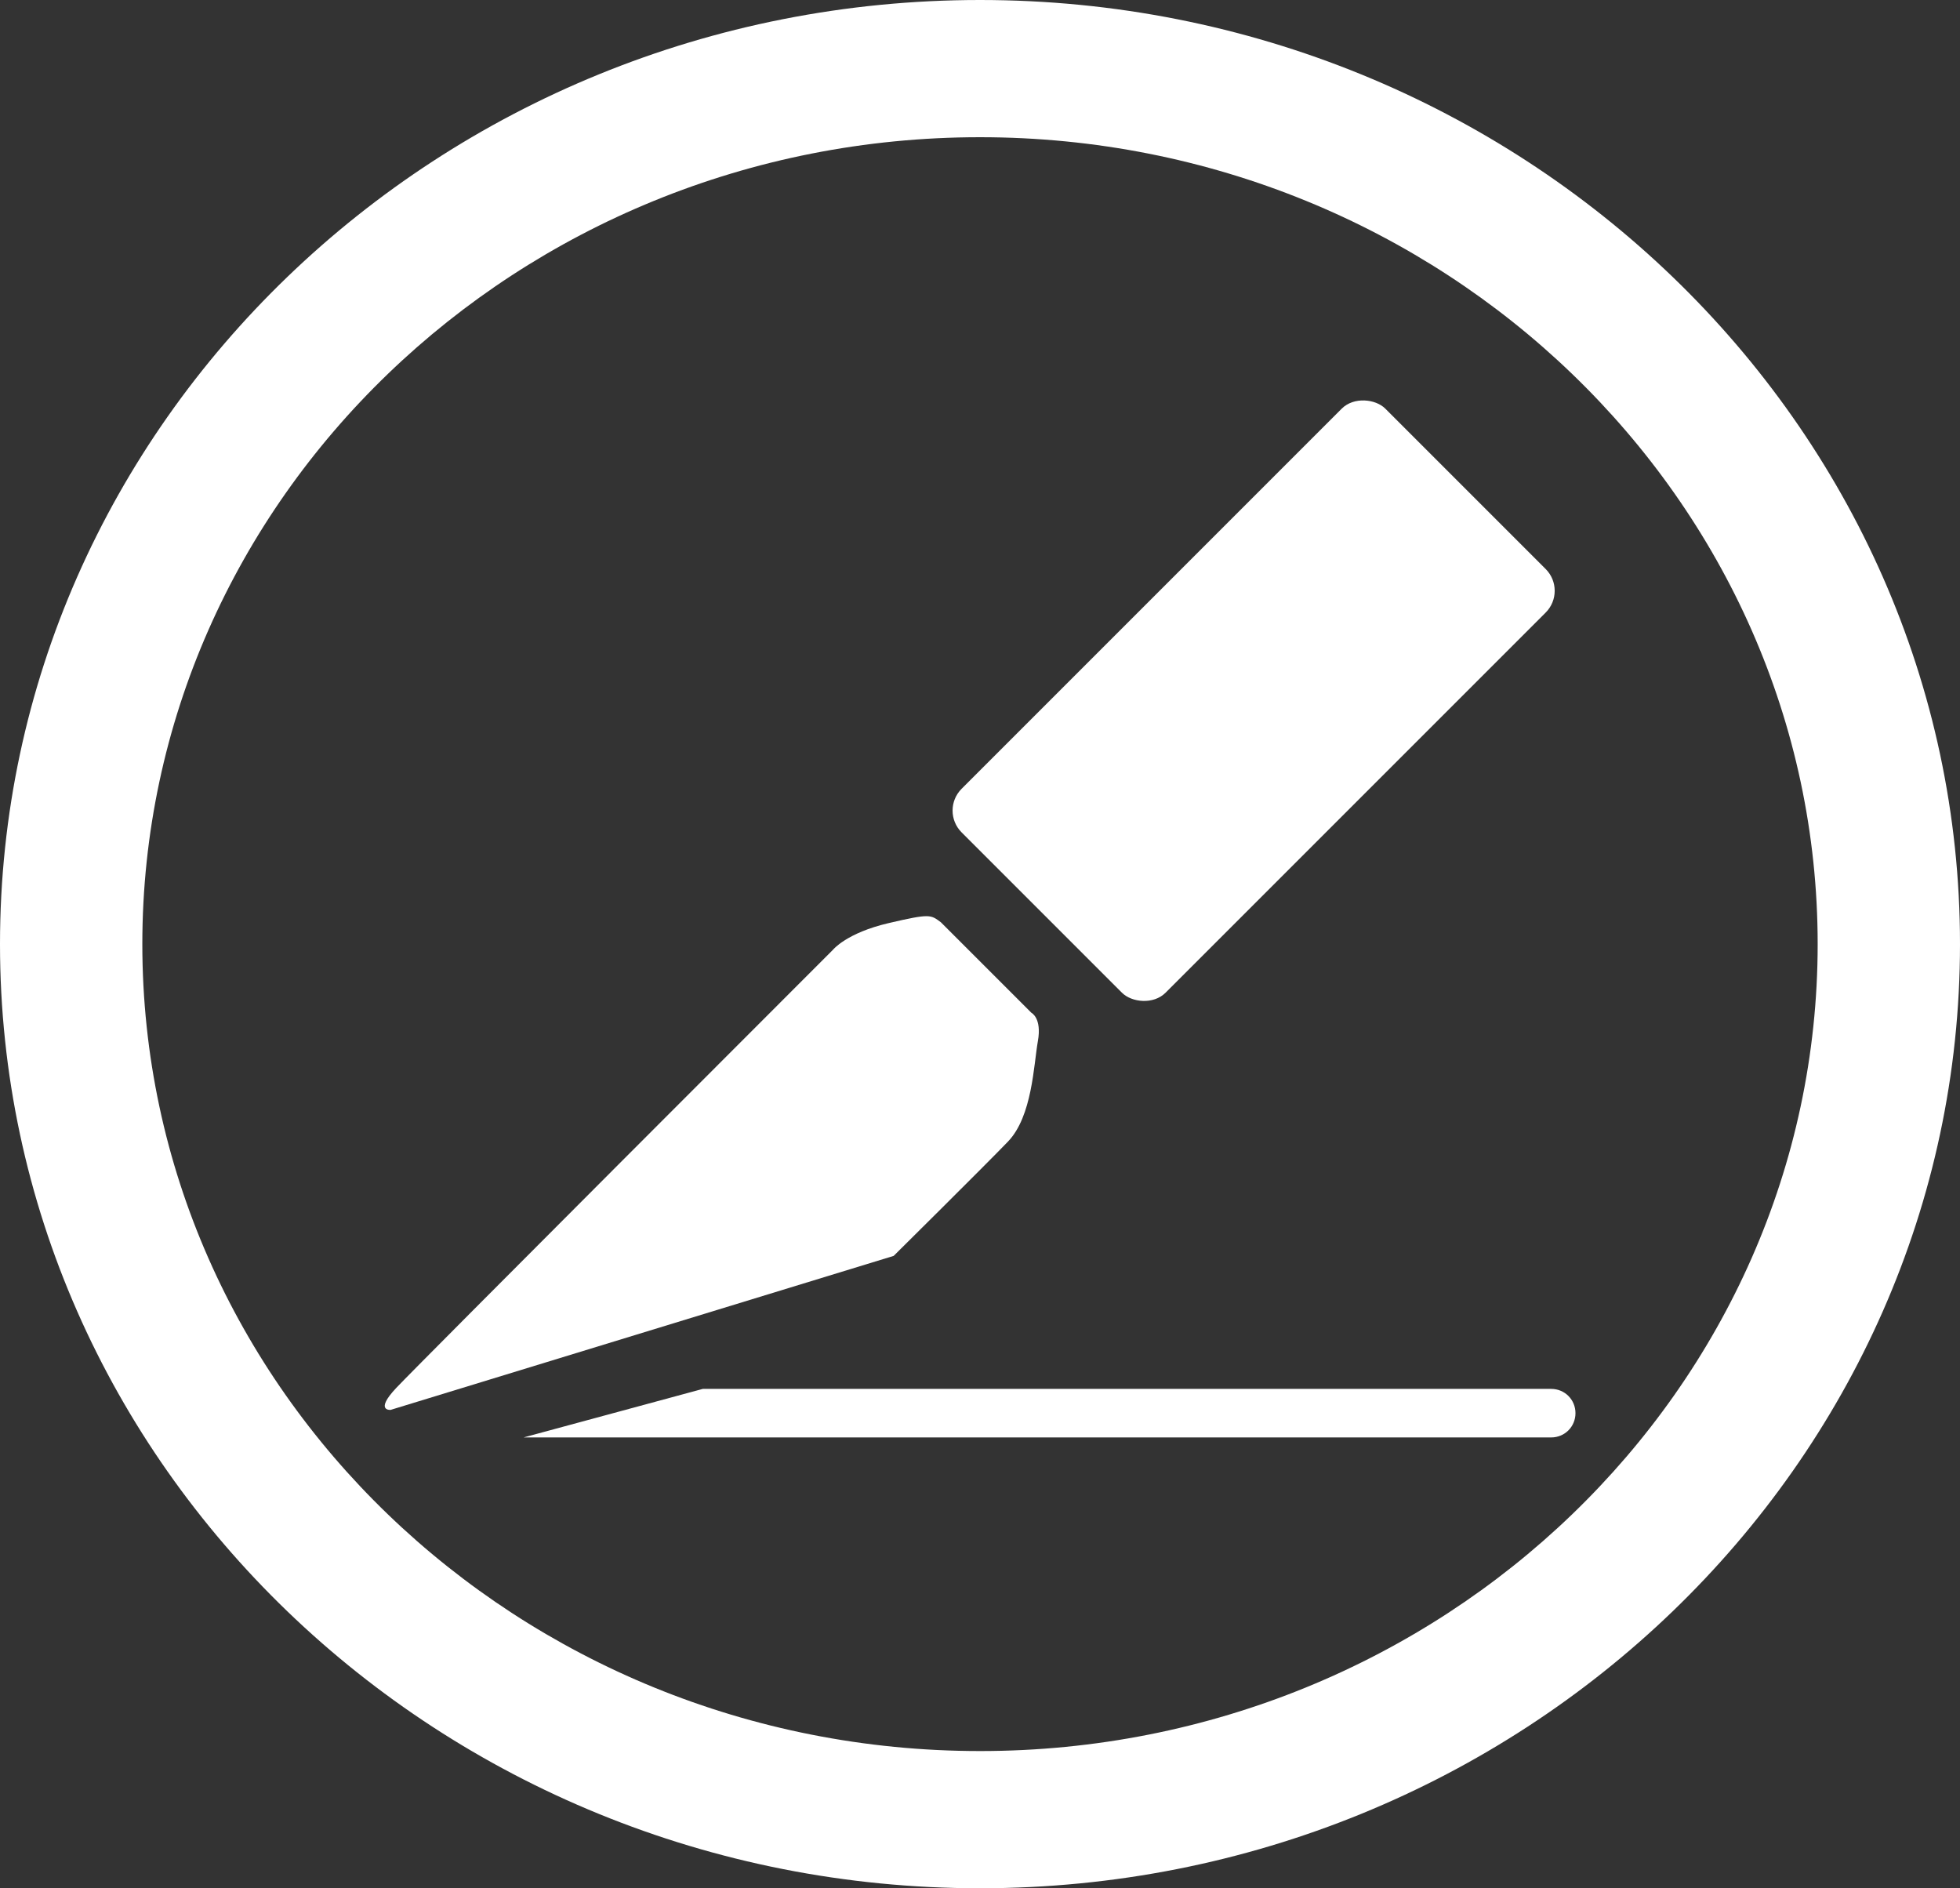
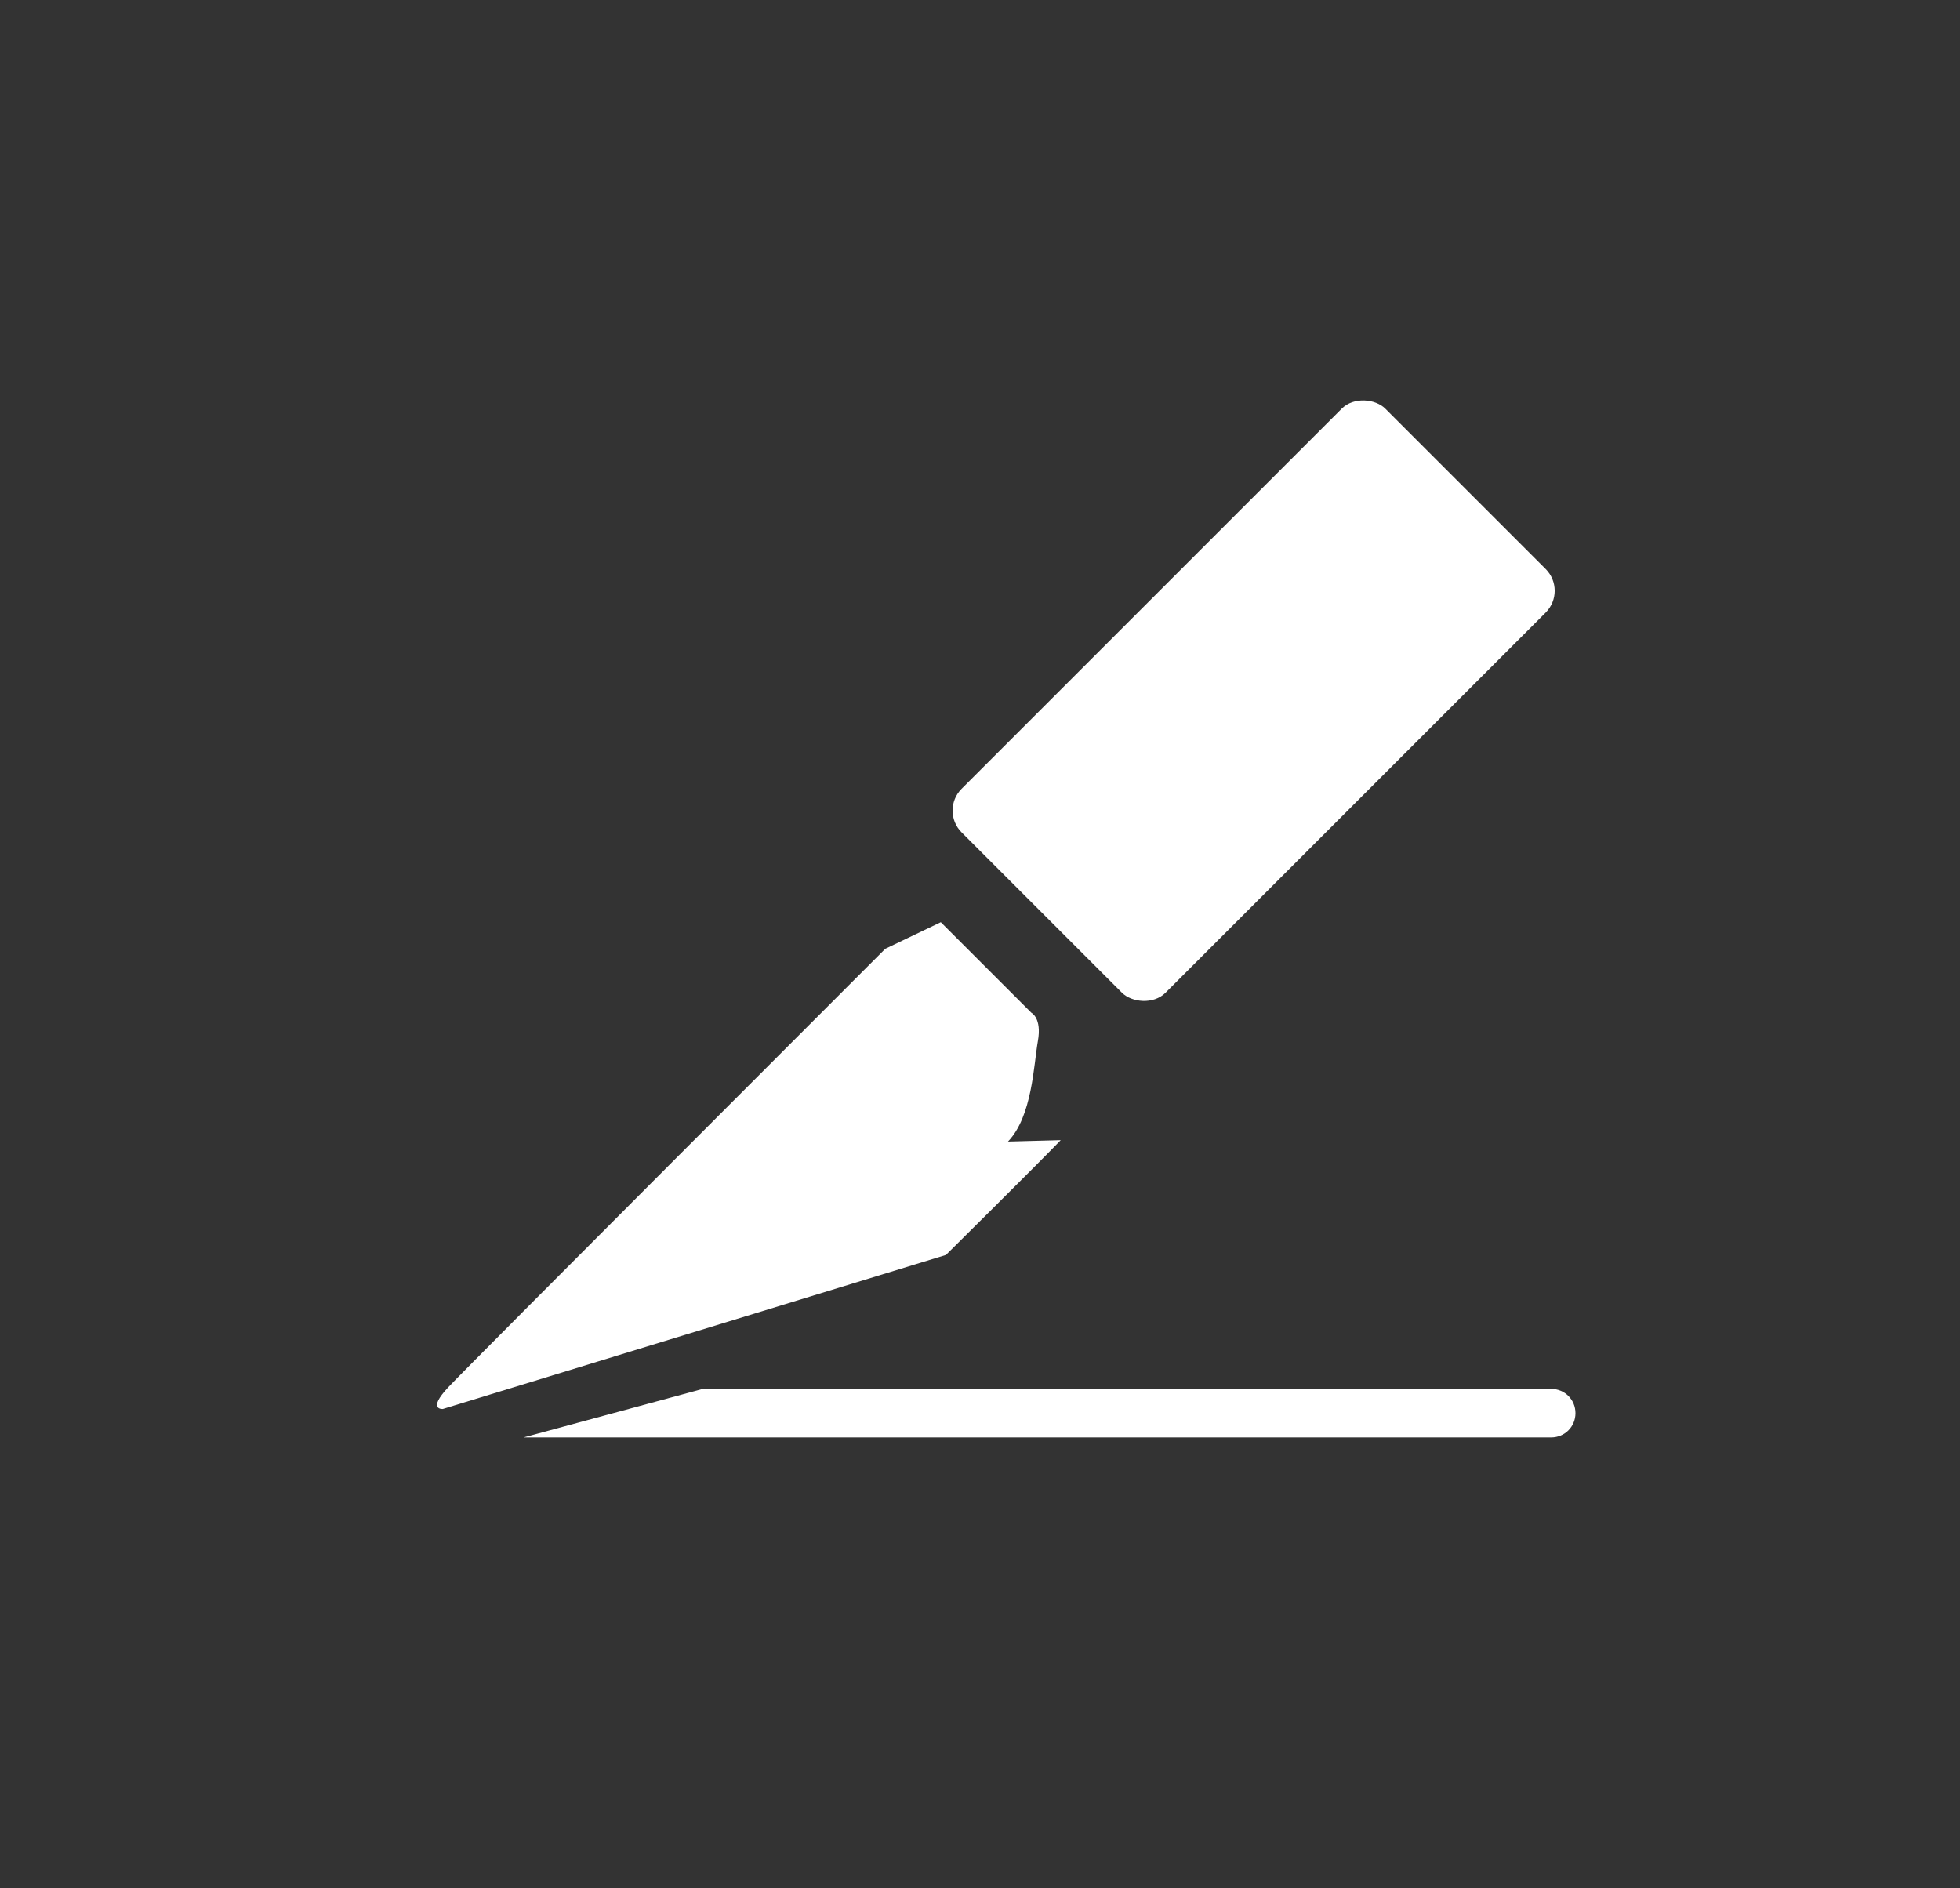
<svg xmlns="http://www.w3.org/2000/svg" viewBox="0 0 42 40.46">
  <rect x="0" y="0" width="42" height="40.46" fill="#333333" stroke="none" />
  <defs>
    <style>
      .cls-1 {
        fill: #fff;
      }
    </style>
  </defs>
  <g id="Ebene_1" data-name="Ebene 1" />
  <g id="Ebene_2" data-name="Ebene 2">
    <g id="Ebene_2-2" data-name="Ebene 2">
      <g>
-         <path class="cls-1" d="M21,0C9.42,0,0,9.08,0,20.23s9.42,20.23,21,20.23,21-9.08,21-20.23S32.58,0,21,0Zm0,37.52c-9.9,0-17.95-7.76-17.95-17.29S11.1,2.94,21,2.94s17.95,7.76,17.95,17.29-8.05,17.29-17.95,17.29Z" />
        <g>
          <path class="cls-1" d="M33.24,29.76H15.06l-3.84,1.04h22.02c.29,0,.52-.23,.52-.52s-.23-.52-.52-.52Z" />
-           <path class="cls-1" d="M21.6,24.46c.52-.54,.55-1.64,.64-2.15,.09-.5-.14-.61-.14-.61l-1.94-1.94c-.22-.16-.22-.19-1.12,.02s-1.19,.57-1.19,.57c0,0-8.89,8.89-9.36,9.39-.47,.5-.12,.47-.12,.47l10.78-3.3s1.94-1.92,2.46-2.46Z" />
+           <path class="cls-1" d="M21.6,24.46c.52-.54,.55-1.64,.64-2.15,.09-.5-.14-.61-.14-.61l-1.94-1.94s-1.19,.57-1.19,.57c0,0-8.89,8.89-9.36,9.39-.47,.5-.12,.47-.12,.47l10.78-3.3s1.94-1.92,2.46-2.46Z" />
          <rect class="cls-1" x="20.45" y="11.92" width="12.84" height="6.18" rx=".66" ry=".66" transform="translate(-2.75 23.4) rotate(-45)" />
        </g>
      </g>
    </g>
  </g>
</svg>